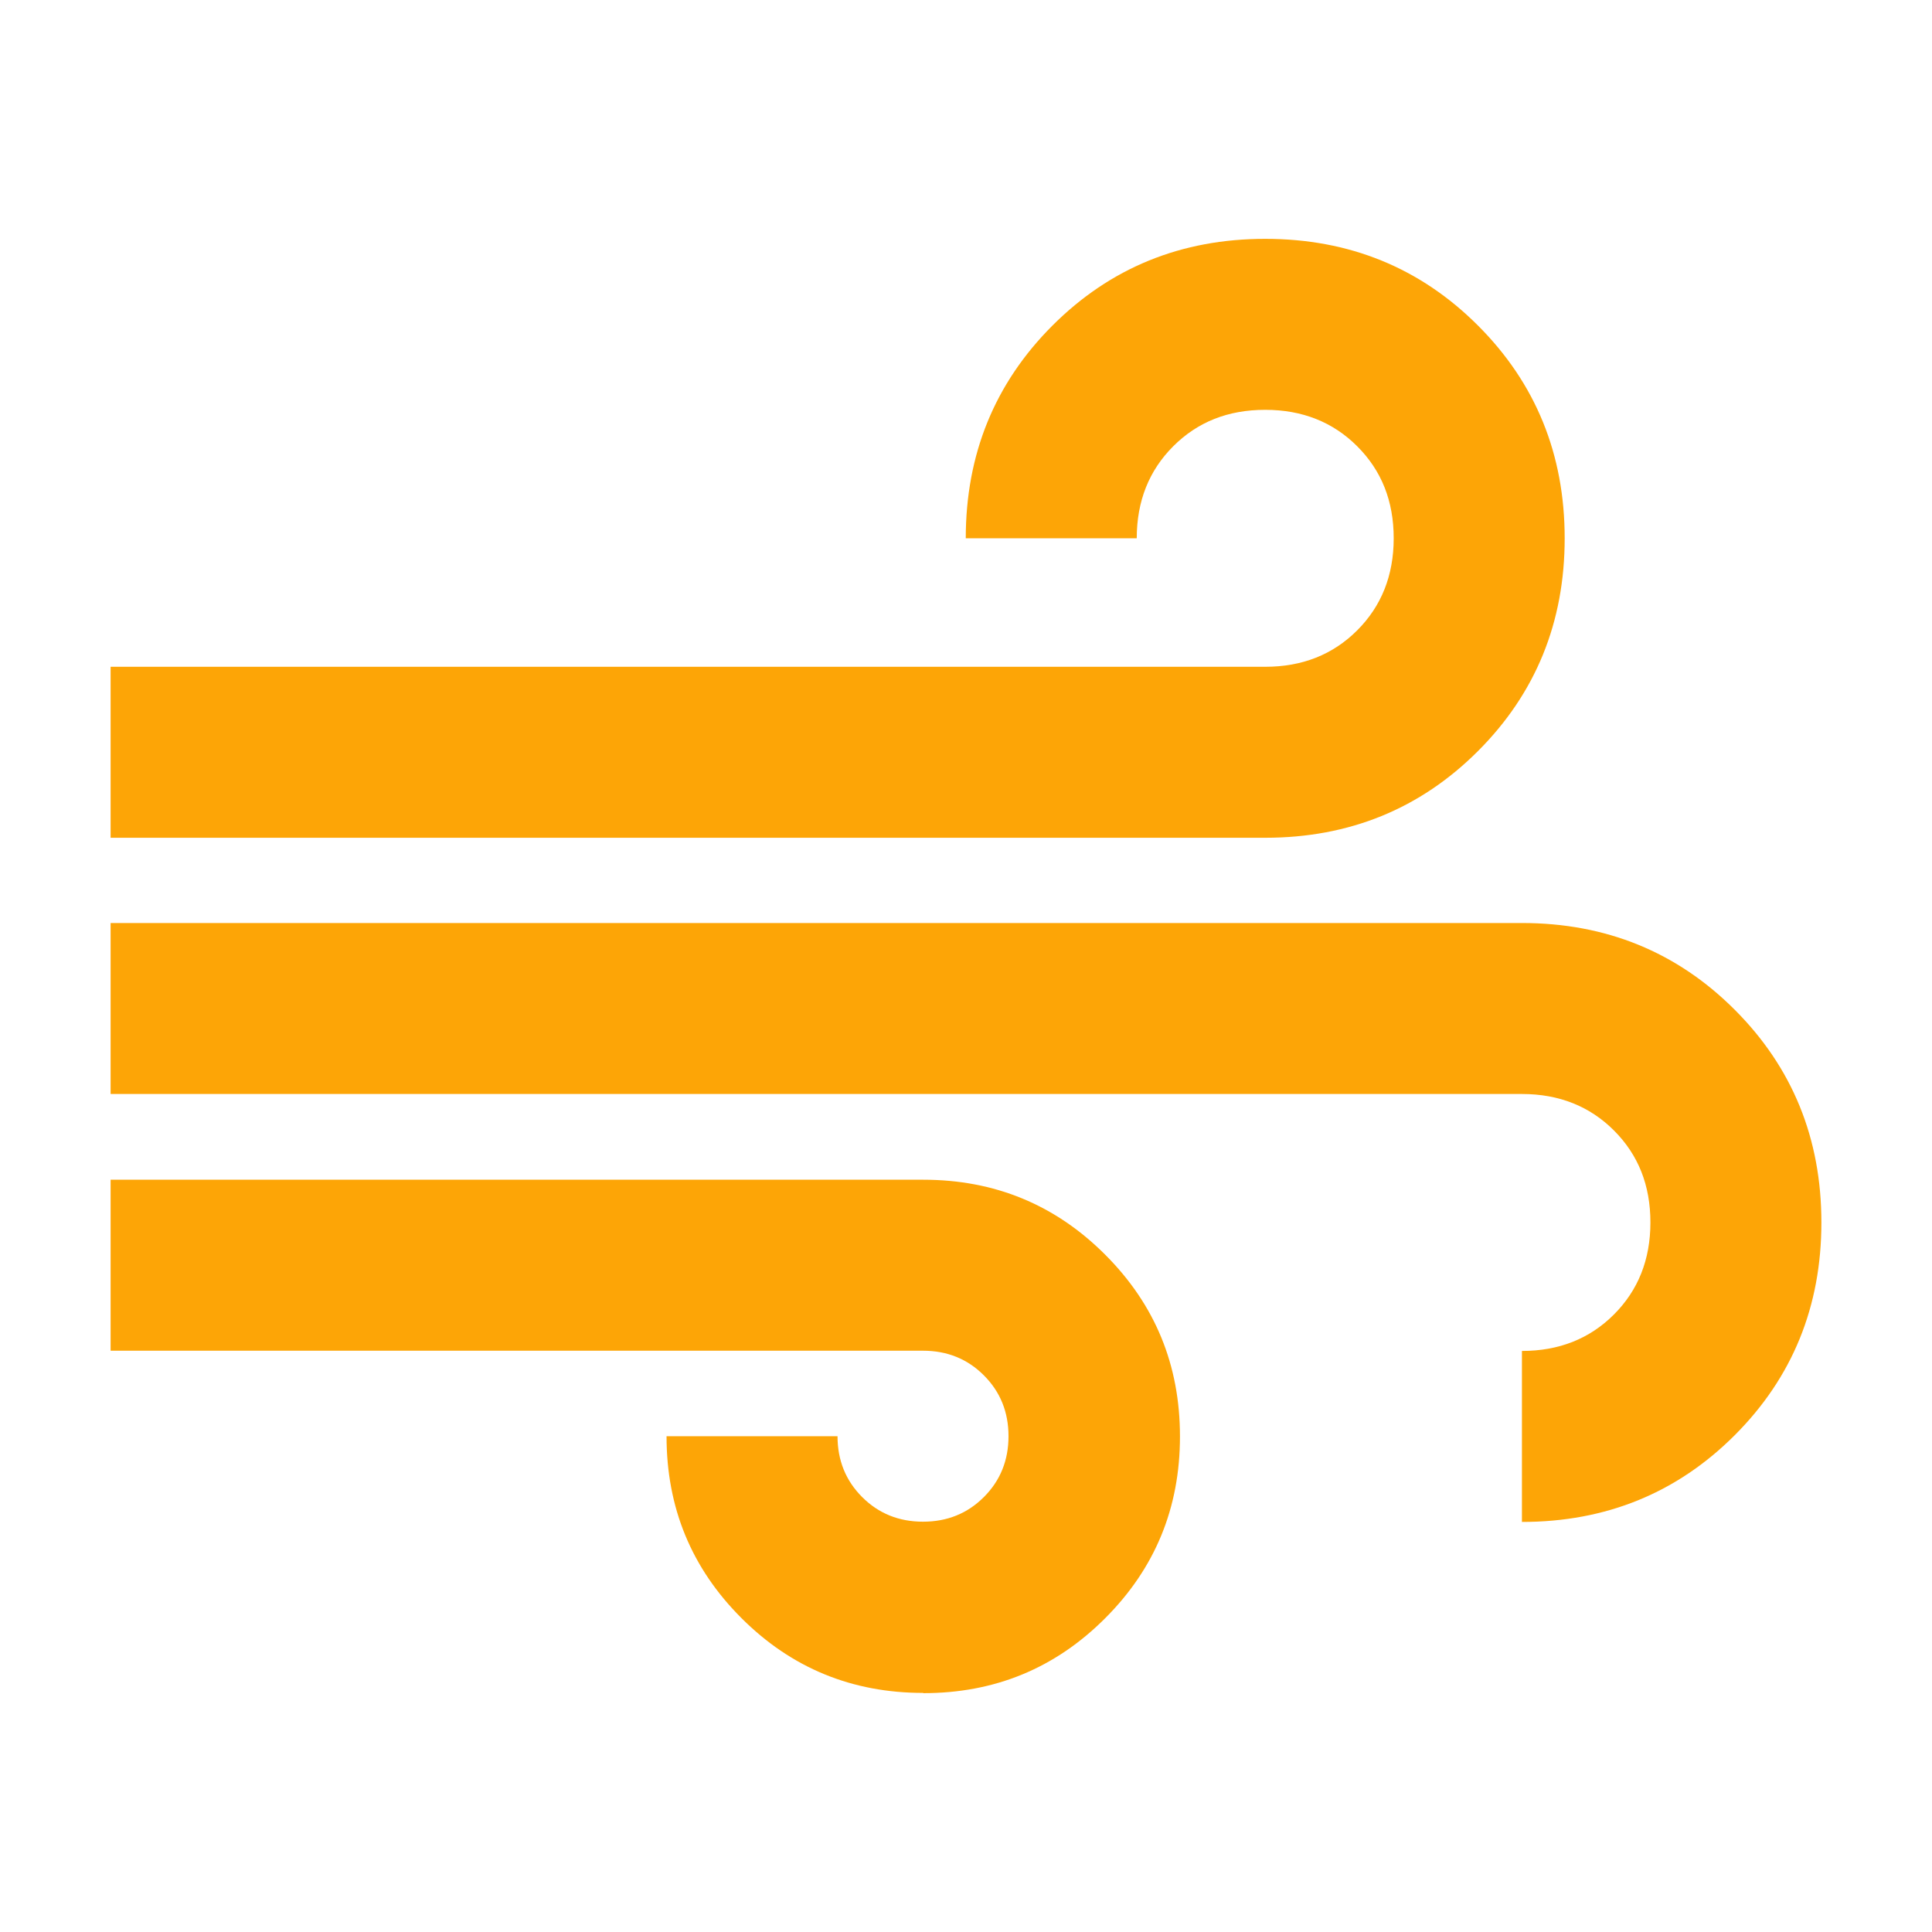
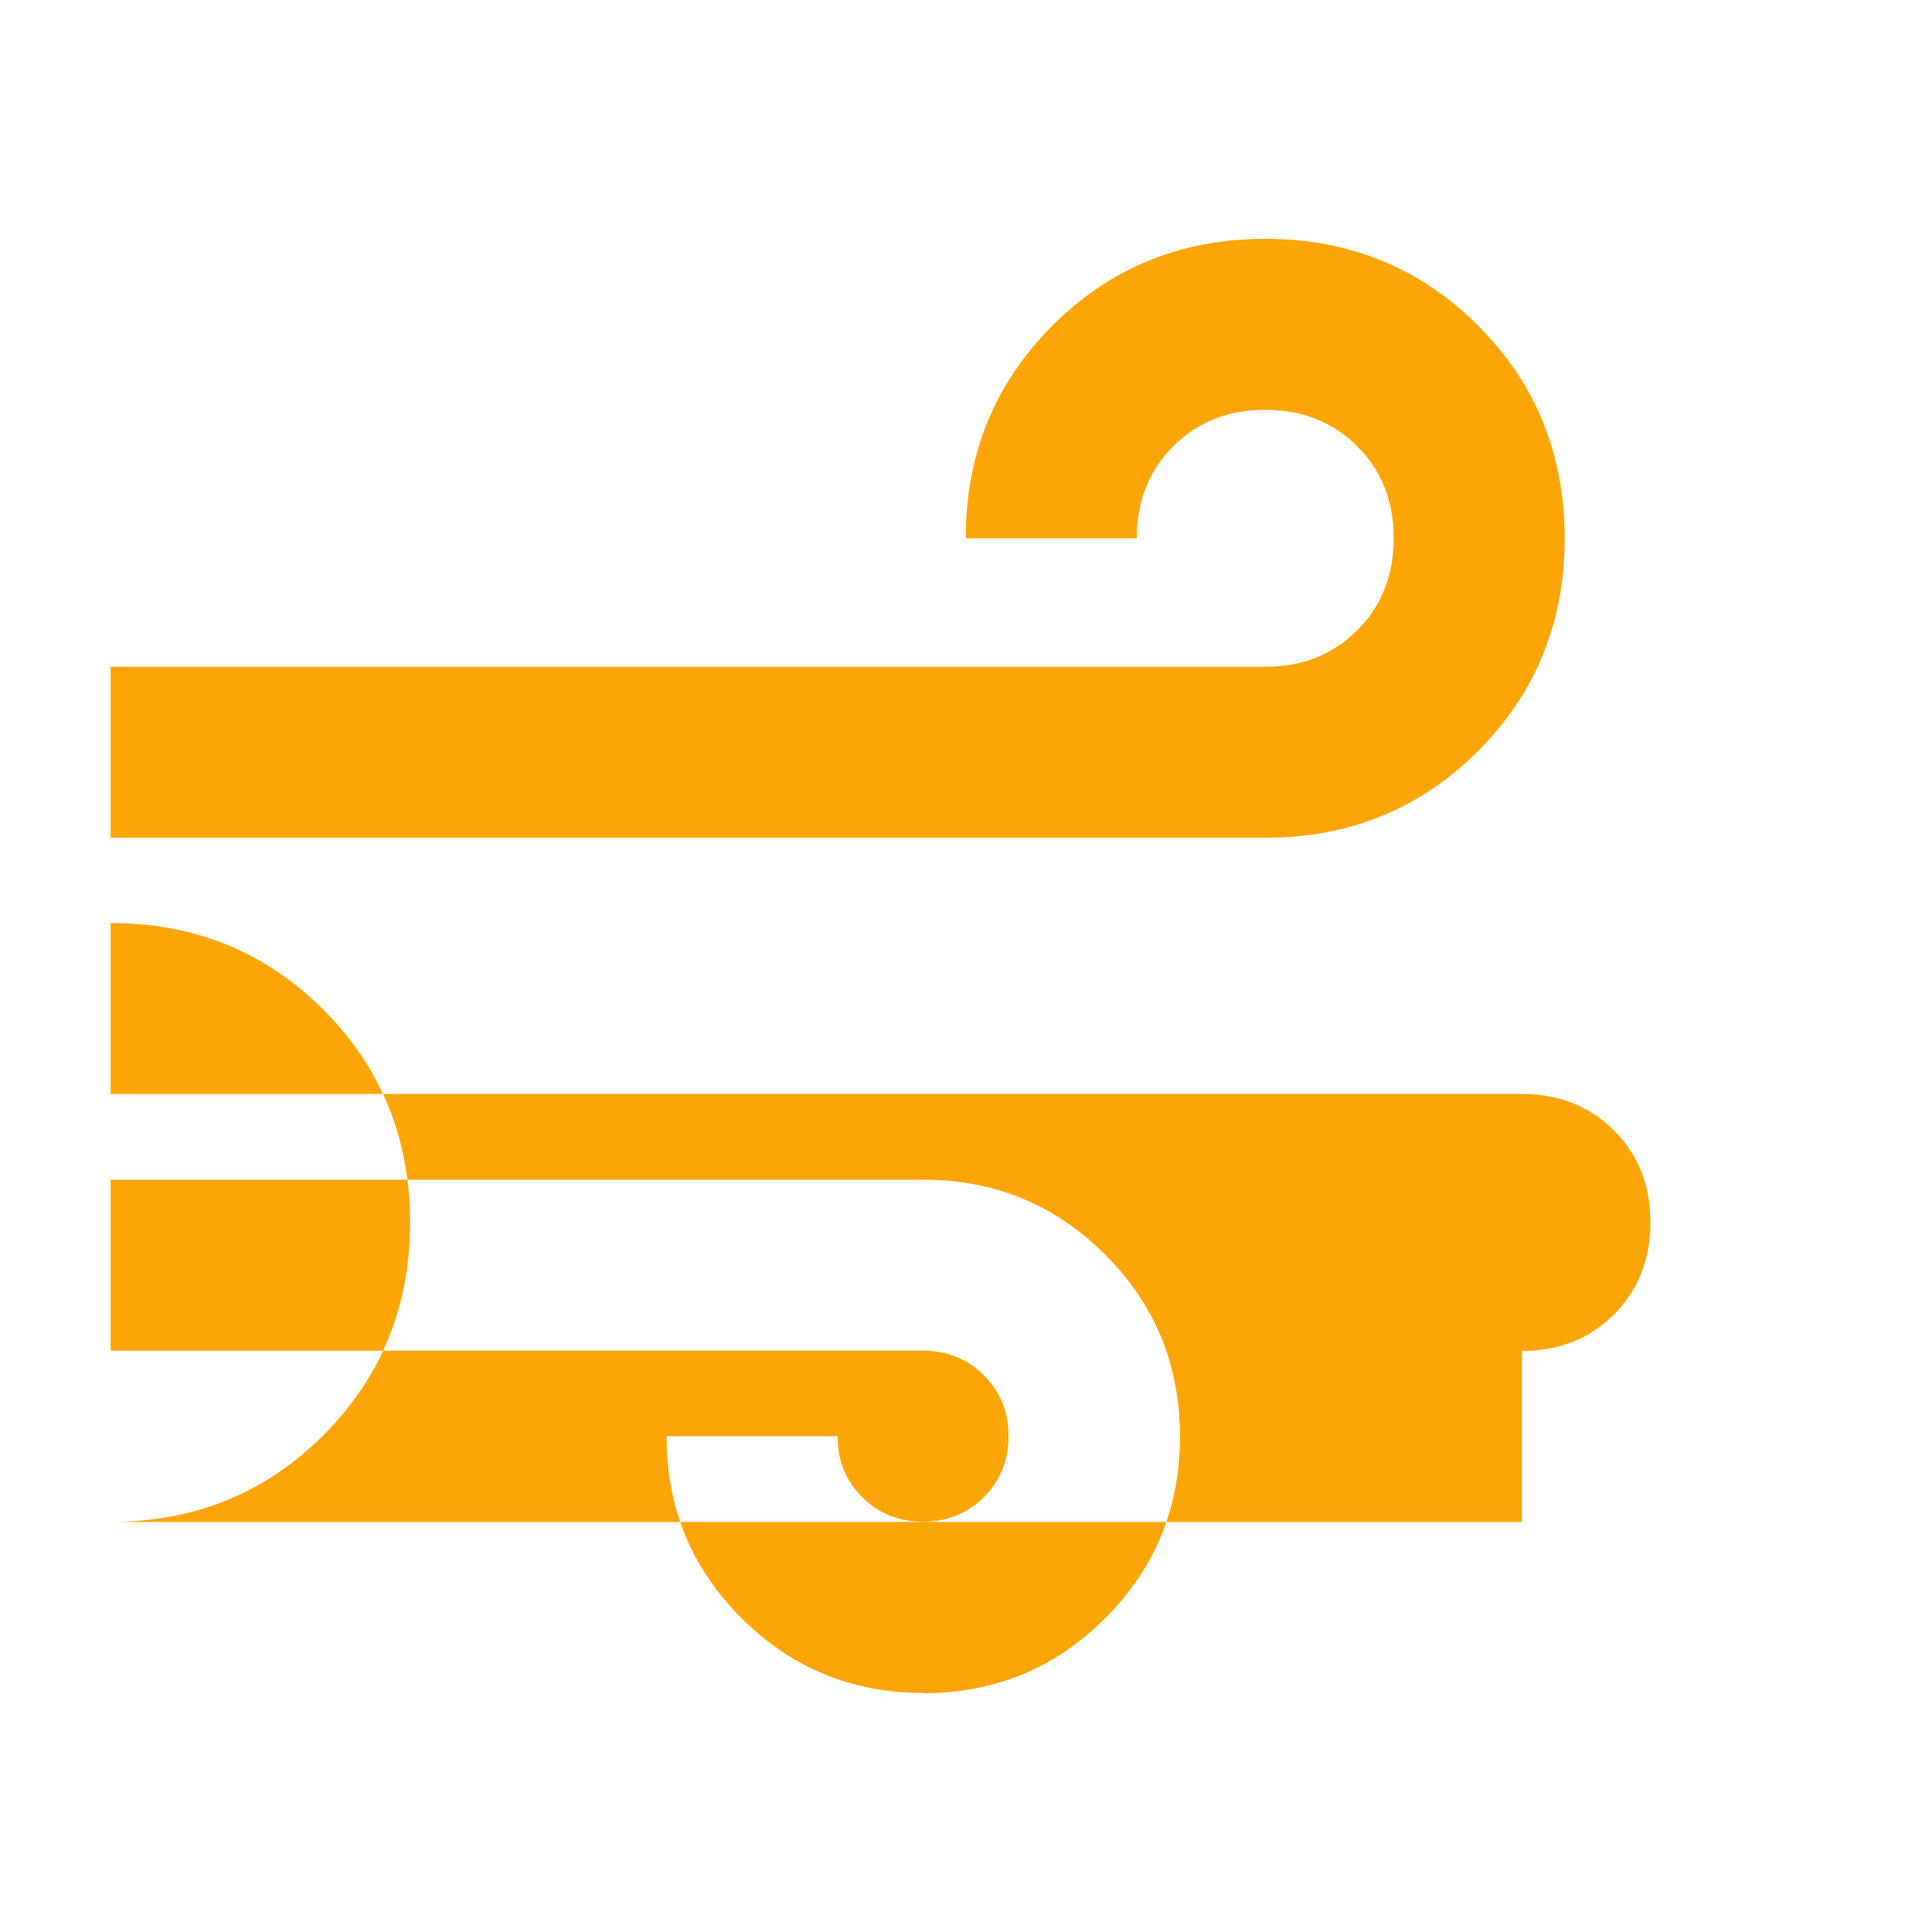
<svg xmlns="http://www.w3.org/2000/svg" id="_Слой_1" data-name="Слой 1" viewBox="0 0 80 80">
  <defs>
    <style>
      .cls-1 {
        fill: #fda506;
        stroke-width: 0px;
      }
    </style>
  </defs>
-   <path class="cls-1" d="m38.23,70.1c-2.95,0-5.46-1.03-7.53-3.1-2.07-2.07-3.1-4.57-3.1-7.53h7.08c0,1,.34,1.84,1.02,2.52s1.52,1.02,2.52,1.02,1.84-.34,2.52-1.02,1.02-1.52,1.02-2.52-.34-1.84-1.02-2.52c-.68-.68-1.52-1.02-2.52-1.02H4.58v-7.08h33.65c2.95,0,5.46,1.03,7.53,3.1s3.1,4.57,3.1,7.53-1.03,5.46-3.1,7.53c-2.07,2.07-4.57,3.1-7.53,3.1ZM4.58,34.69v-7.08h47.81c1.53,0,2.8-.5,3.81-1.51,1-1,1.51-2.27,1.51-3.81s-.5-2.8-1.51-3.81c-1-1-2.27-1.51-3.81-1.51s-2.8.5-3.81,1.51c-1,1-1.51,2.27-1.51,3.81h-7.08c0-3.48,1.2-6.42,3.59-8.81,2.39-2.39,5.33-3.59,8.81-3.59s6.42,1.2,8.81,3.59c2.39,2.39,3.59,5.33,3.59,8.81s-1.2,6.42-3.59,8.81c-2.39,2.39-5.33,3.59-8.81,3.59H4.58Zm58.44,28.33v-7.08c1.53,0,2.8-.5,3.81-1.51,1-1,1.51-2.27,1.51-3.81s-.5-2.8-1.51-3.81c-1-1-2.27-1.51-3.81-1.51H4.58v-7.08h58.44c3.48,0,6.42,1.2,8.81,3.59,2.39,2.39,3.59,5.33,3.59,8.81s-1.2,6.42-3.59,8.81c-2.39,2.39-5.33,3.59-8.81,3.59Z" />
+   <path class="cls-1" d="m38.23,70.1c-2.95,0-5.46-1.03-7.53-3.1-2.07-2.07-3.1-4.57-3.1-7.53h7.08c0,1,.34,1.84,1.02,2.52s1.52,1.02,2.52,1.02,1.84-.34,2.52-1.02,1.02-1.52,1.02-2.52-.34-1.84-1.02-2.52c-.68-.68-1.52-1.02-2.52-1.02H4.58v-7.08h33.65c2.95,0,5.46,1.03,7.53,3.1s3.1,4.57,3.1,7.53-1.03,5.46-3.1,7.53c-2.07,2.07-4.57,3.1-7.53,3.1ZM4.58,34.69v-7.08h47.81c1.53,0,2.8-.5,3.81-1.51,1-1,1.51-2.27,1.51-3.81s-.5-2.8-1.51-3.81c-1-1-2.27-1.51-3.81-1.51s-2.8.5-3.81,1.51c-1,1-1.51,2.27-1.51,3.81h-7.08c0-3.48,1.2-6.42,3.59-8.81,2.39-2.39,5.33-3.59,8.81-3.59s6.42,1.2,8.81,3.59c2.39,2.39,3.59,5.33,3.59,8.81s-1.2,6.42-3.59,8.81c-2.39,2.39-5.33,3.59-8.81,3.59H4.58Zm58.44,28.33v-7.08c1.53,0,2.8-.5,3.81-1.51,1-1,1.51-2.27,1.51-3.81s-.5-2.8-1.51-3.81c-1-1-2.27-1.51-3.81-1.51H4.58v-7.08c3.48,0,6.42,1.2,8.81,3.59,2.39,2.39,3.59,5.33,3.59,8.81s-1.2,6.42-3.59,8.81c-2.39,2.39-5.33,3.59-8.81,3.59Z" />
</svg>